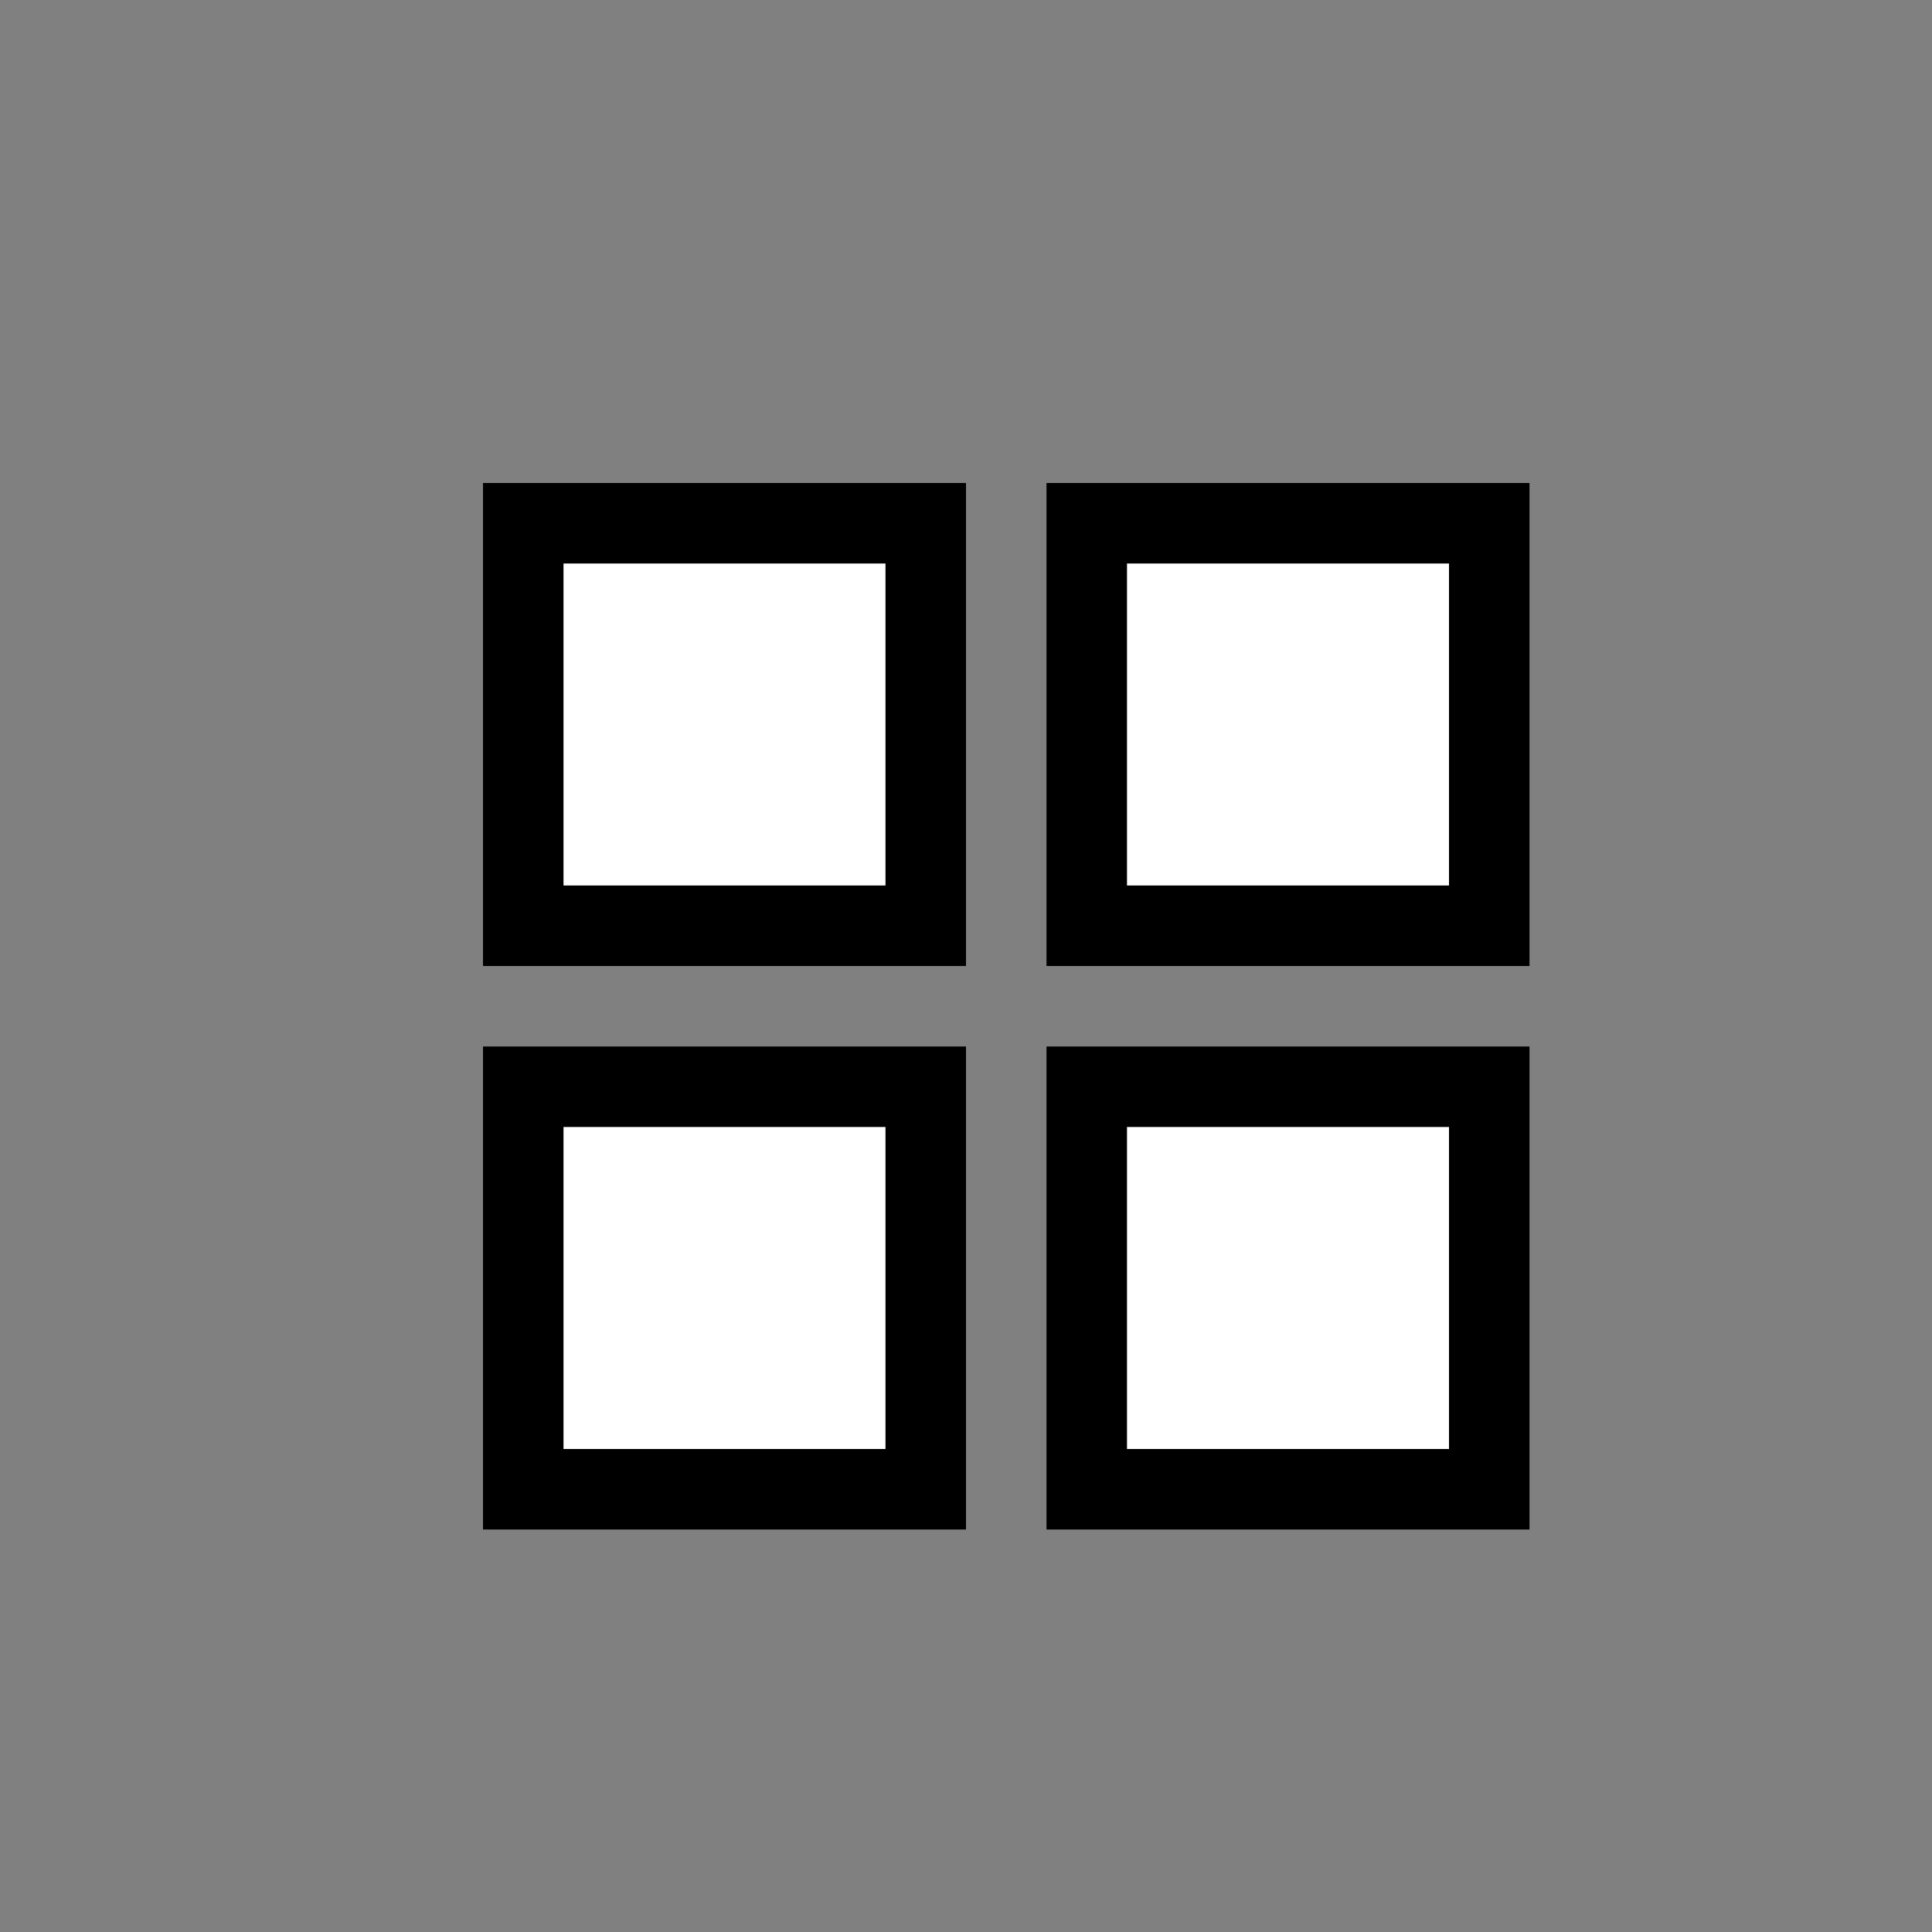
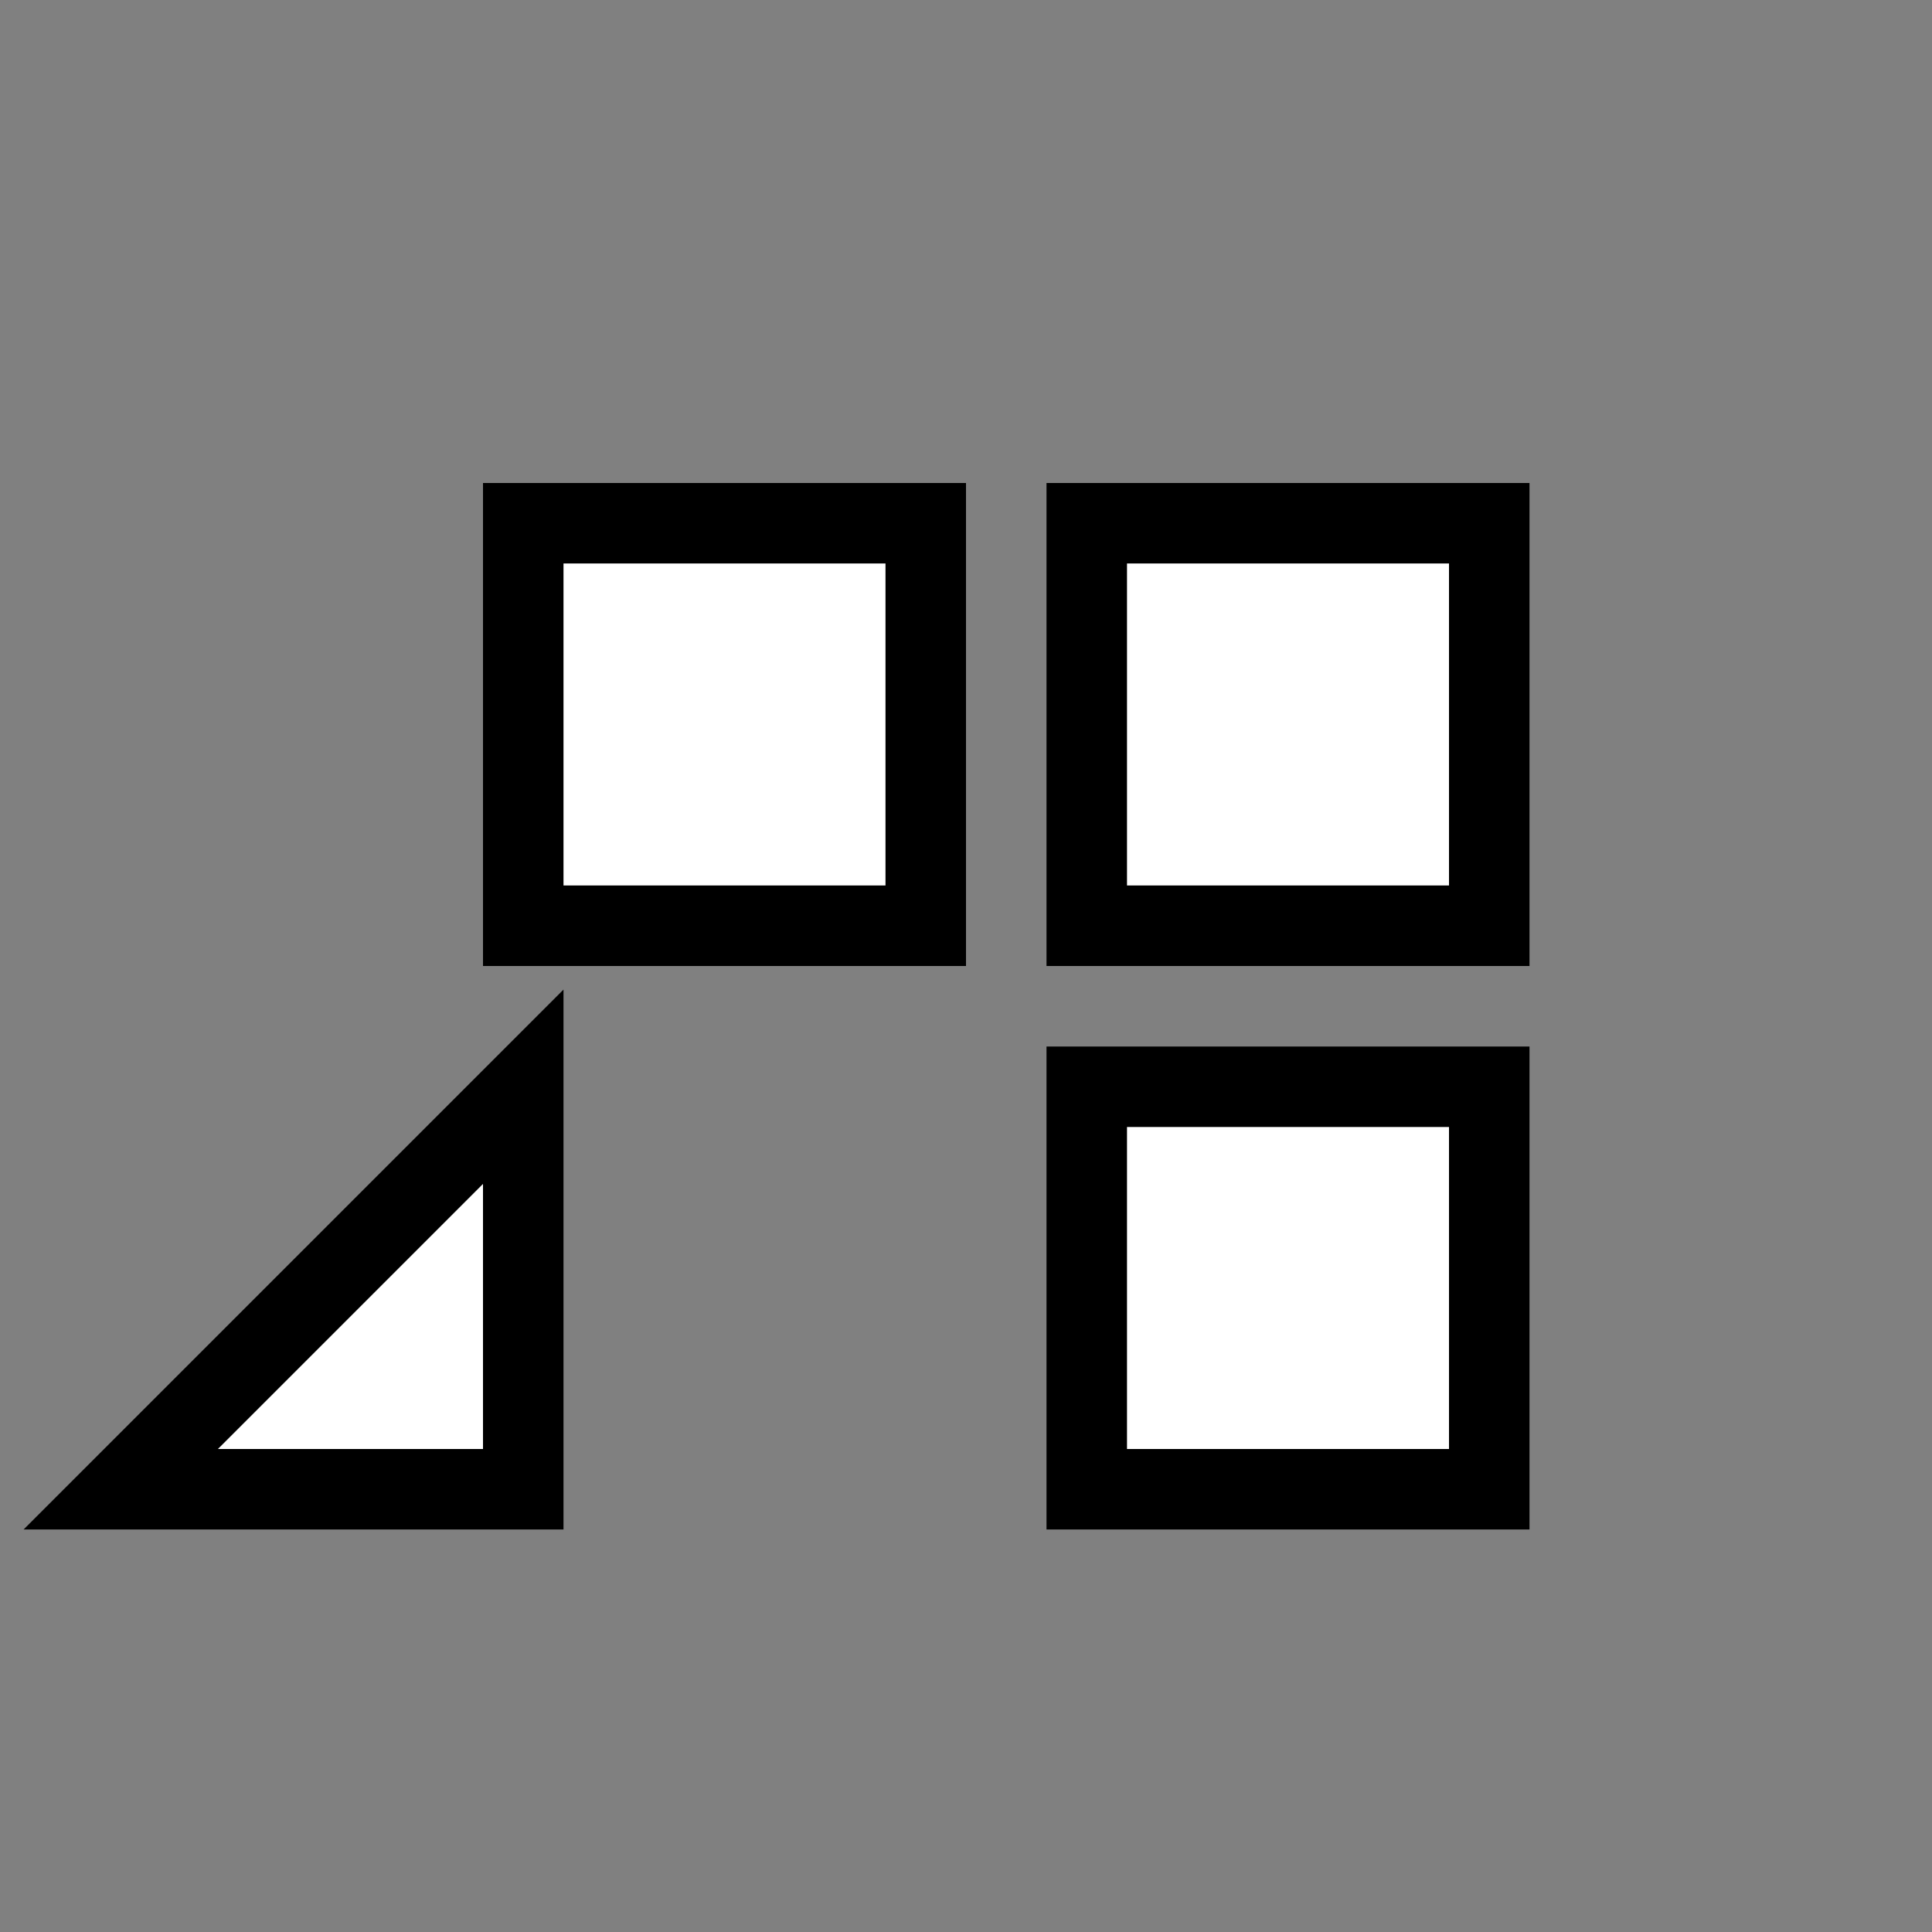
<svg xmlns="http://www.w3.org/2000/svg" width="24" height="24" viewBox="0 0 24 24" fill="#FFF" class="">
  <rect x="0" y="0" width="24" height="24" fill="#808080" stroke="none" />
-   <path stroke="#000" d="M6.5 6.5h5v5h-5zM13.5 6.5h5v5h-5zM6.5 13.5h5v5h-5zM13.5 13.5h5v5h-5z" />
+   <path stroke="#000" d="M6.5 6.5h5v5h-5zM13.5 6.5h5v5h-5zM6.5 13.5v5h-5zM13.5 13.5h5v5h-5z" />
</svg>